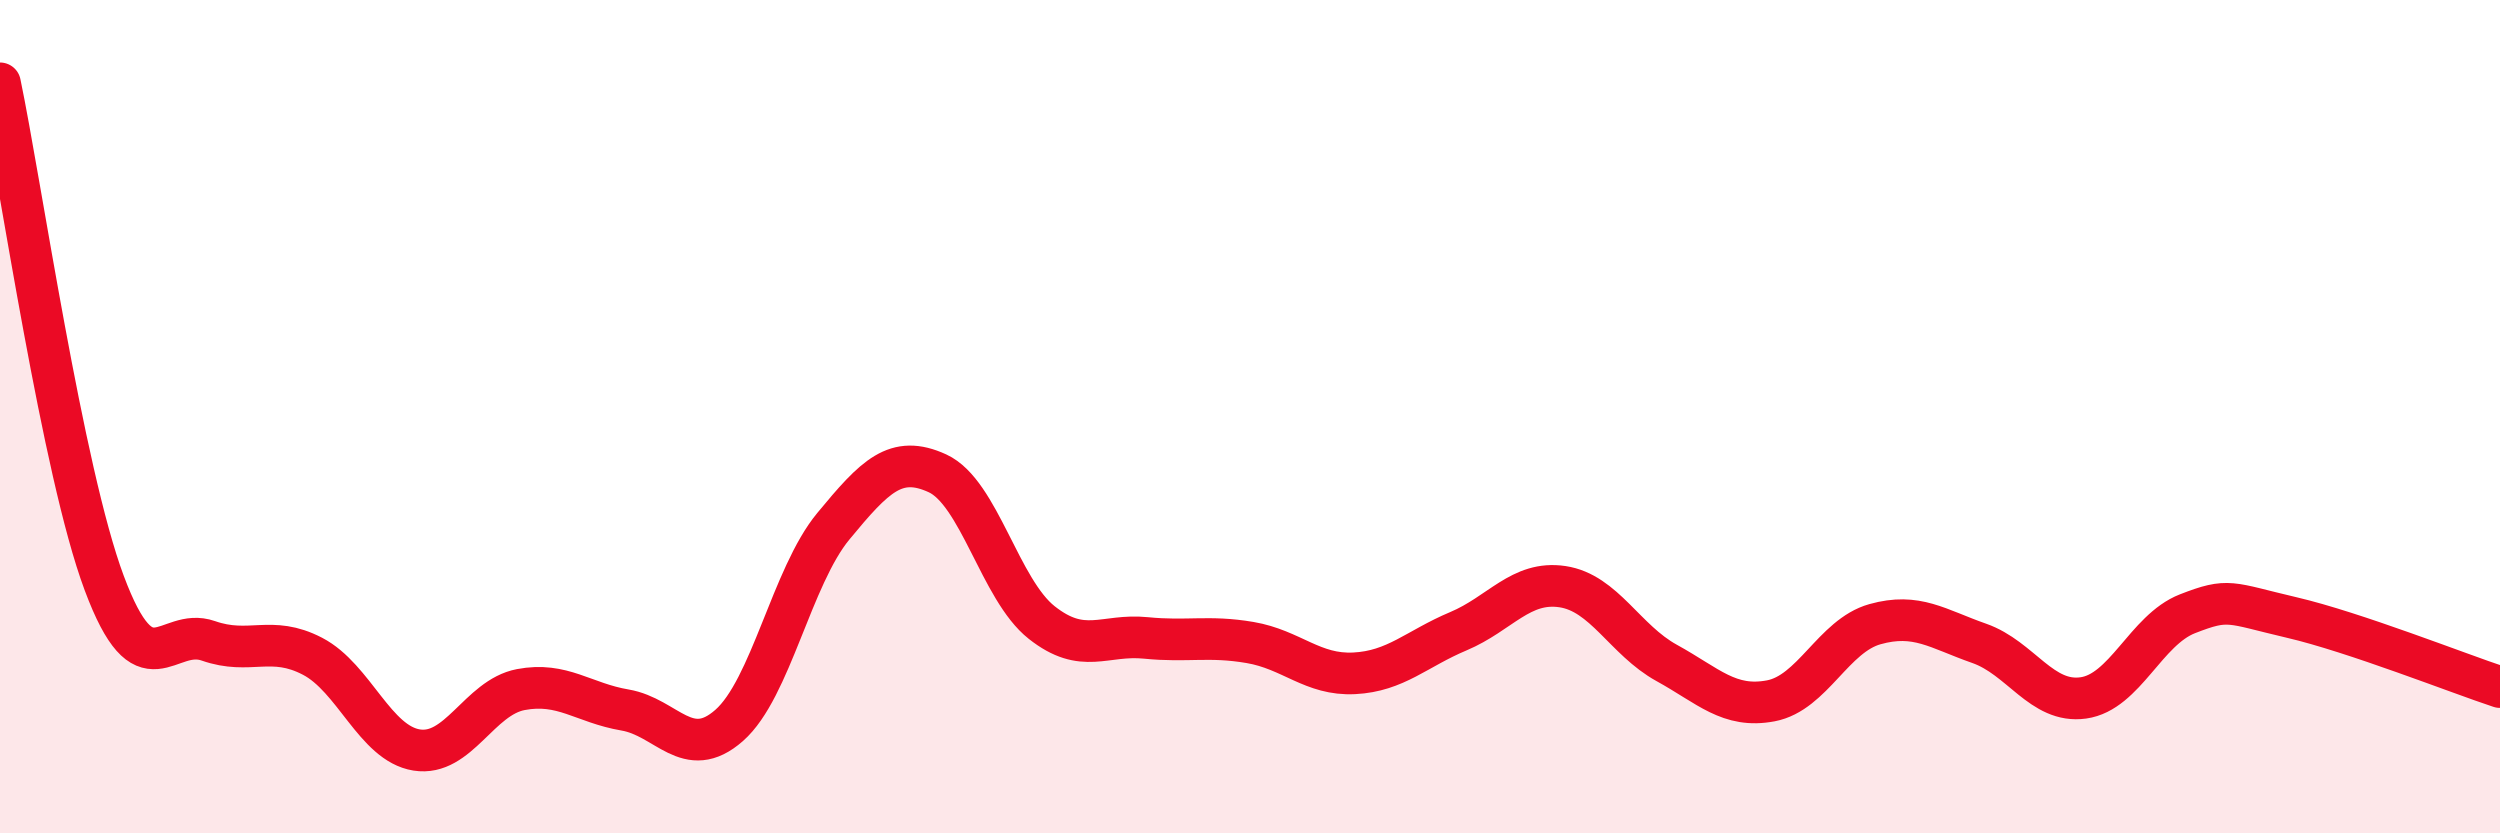
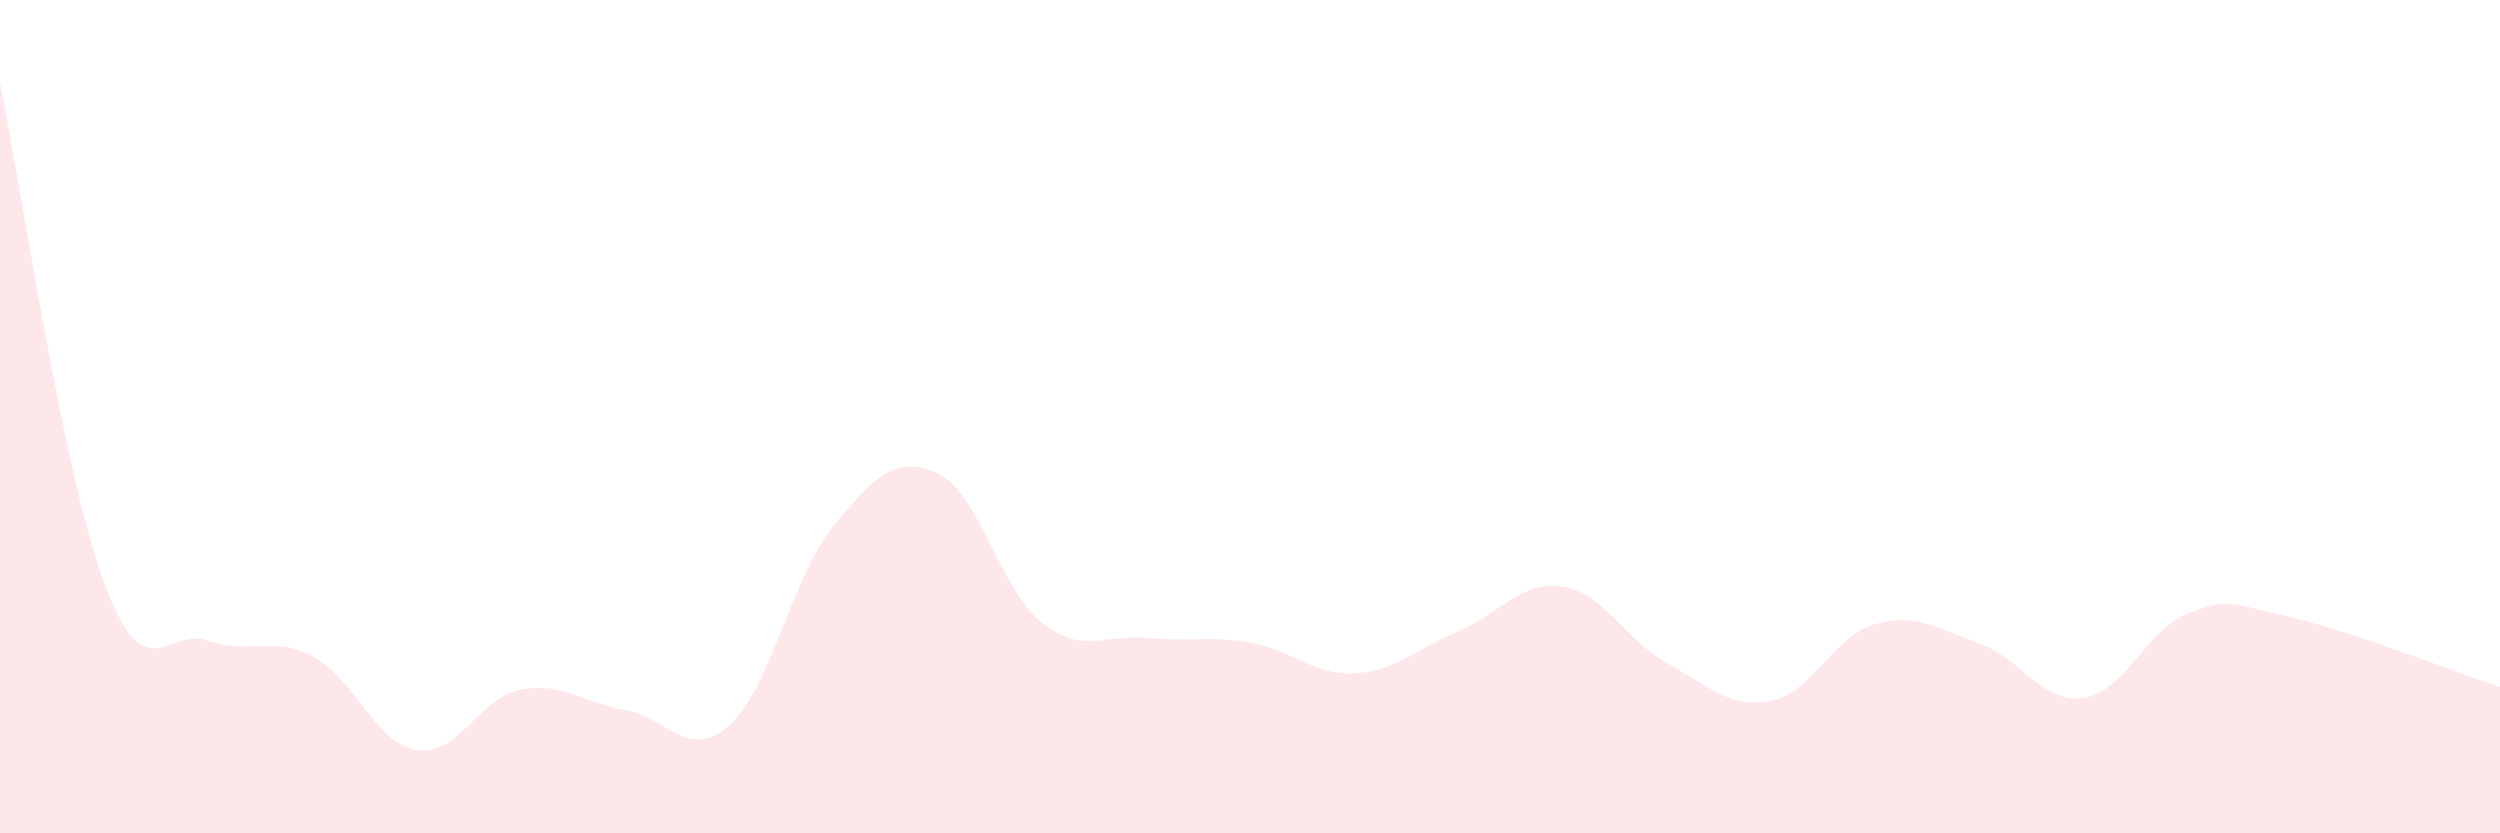
<svg xmlns="http://www.w3.org/2000/svg" width="60" height="20" viewBox="0 0 60 20">
  <path d="M 0,2 C 0.5,4.4 1.5,11.31 2.5,13.99 C 3.5,16.67 4,15.03 5,15.38 C 6,15.73 6.5,15.23 7.5,15.75 C 8.5,16.27 9,17.84 10,18 C 11,18.16 11.5,16.74 12.5,16.55 C 13.5,16.36 14,16.87 15,17.04 C 16,17.21 16.5,18.29 17.5,17.41 C 18.5,16.53 19,13.84 20,12.63 C 21,11.42 21.5,10.9 22.5,11.36 C 23.5,11.82 24,14.15 25,14.94 C 26,15.73 26.5,15.21 27.5,15.31 C 28.5,15.41 29,15.25 30,15.42 C 31,15.59 31.5,16.21 32.5,16.16 C 33.5,16.11 34,15.57 35,15.15 C 36,14.73 36.5,13.93 37.5,14.08 C 38.5,14.23 39,15.36 40,15.91 C 41,16.46 41.5,17.01 42.5,16.82 C 43.5,16.63 44,15.26 45,14.98 C 46,14.7 46.5,15.09 47.5,15.44 C 48.5,15.79 49,16.89 50,16.75 C 51,16.61 51.5,15.12 52.5,14.73 C 53.5,14.34 53.5,14.47 55,14.82 C 56.5,15.17 59,16.16 60,16.49L60 20L0 20Z" fill="#EB0A25" opacity="0.1" stroke-linecap="round" stroke-linejoin="round" />
-   <path d="M 0,2 C 0.5,4.4 1.5,11.31 2.5,13.99 C 3.5,16.67 4,15.03 5,15.38 C 6,15.73 6.5,15.23 7.5,15.75 C 8.5,16.27 9,17.84 10,18 C 11,18.16 11.5,16.74 12.5,16.55 C 13.5,16.36 14,16.87 15,17.04 C 16,17.21 16.5,18.29 17.5,17.41 C 18.5,16.53 19,13.84 20,12.63 C 21,11.42 21.5,10.9 22.5,11.36 C 23.5,11.82 24,14.15 25,14.94 C 26,15.73 26.5,15.21 27.5,15.31 C 28.5,15.41 29,15.25 30,15.42 C 31,15.59 31.5,16.21 32.5,16.16 C 33.5,16.11 34,15.57 35,15.15 C 36,14.73 36.5,13.93 37.5,14.08 C 38.5,14.23 39,15.36 40,15.91 C 41,16.46 41.5,17.01 42.5,16.82 C 43.5,16.63 44,15.26 45,14.98 C 46,14.7 46.5,15.09 47.5,15.44 C 48.5,15.79 49,16.89 50,16.75 C 51,16.61 51.5,15.12 52.5,14.73 C 53.5,14.34 53.5,14.47 55,14.82 C 56.5,15.17 59,16.16 60,16.49" stroke="#EB0A25" stroke-width="1" fill="none" stroke-linecap="round" stroke-linejoin="round" />
</svg>